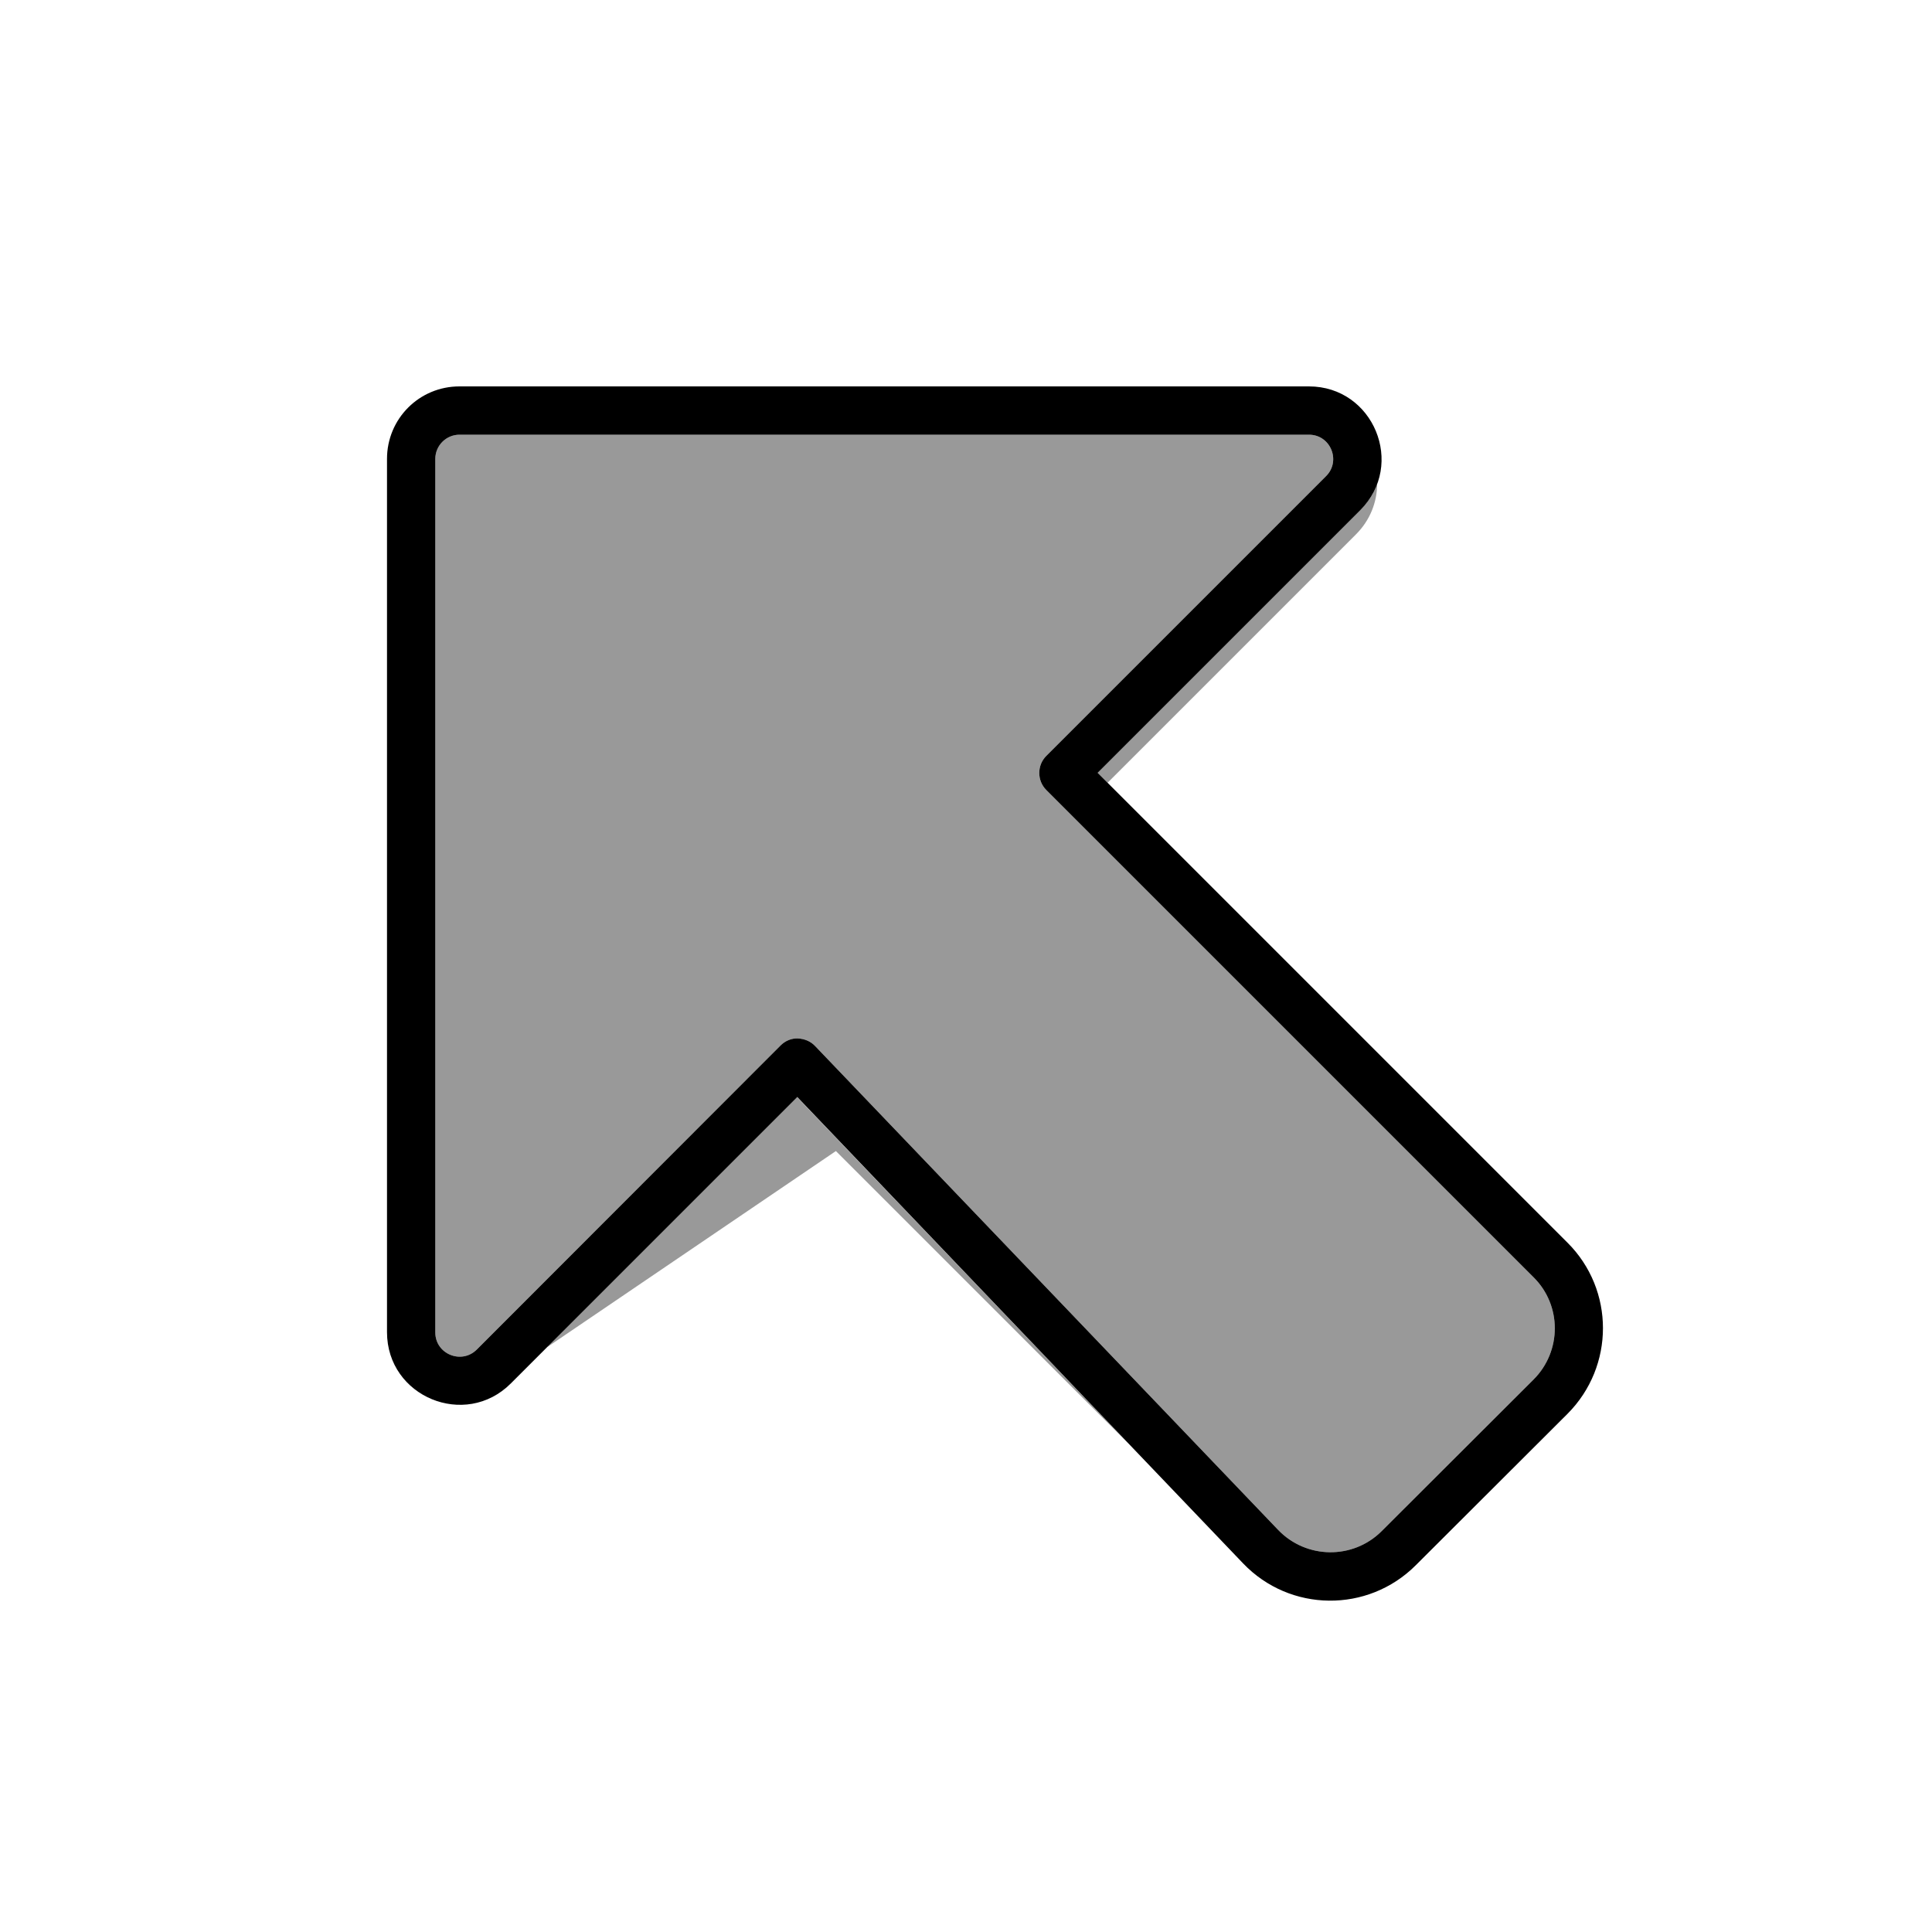
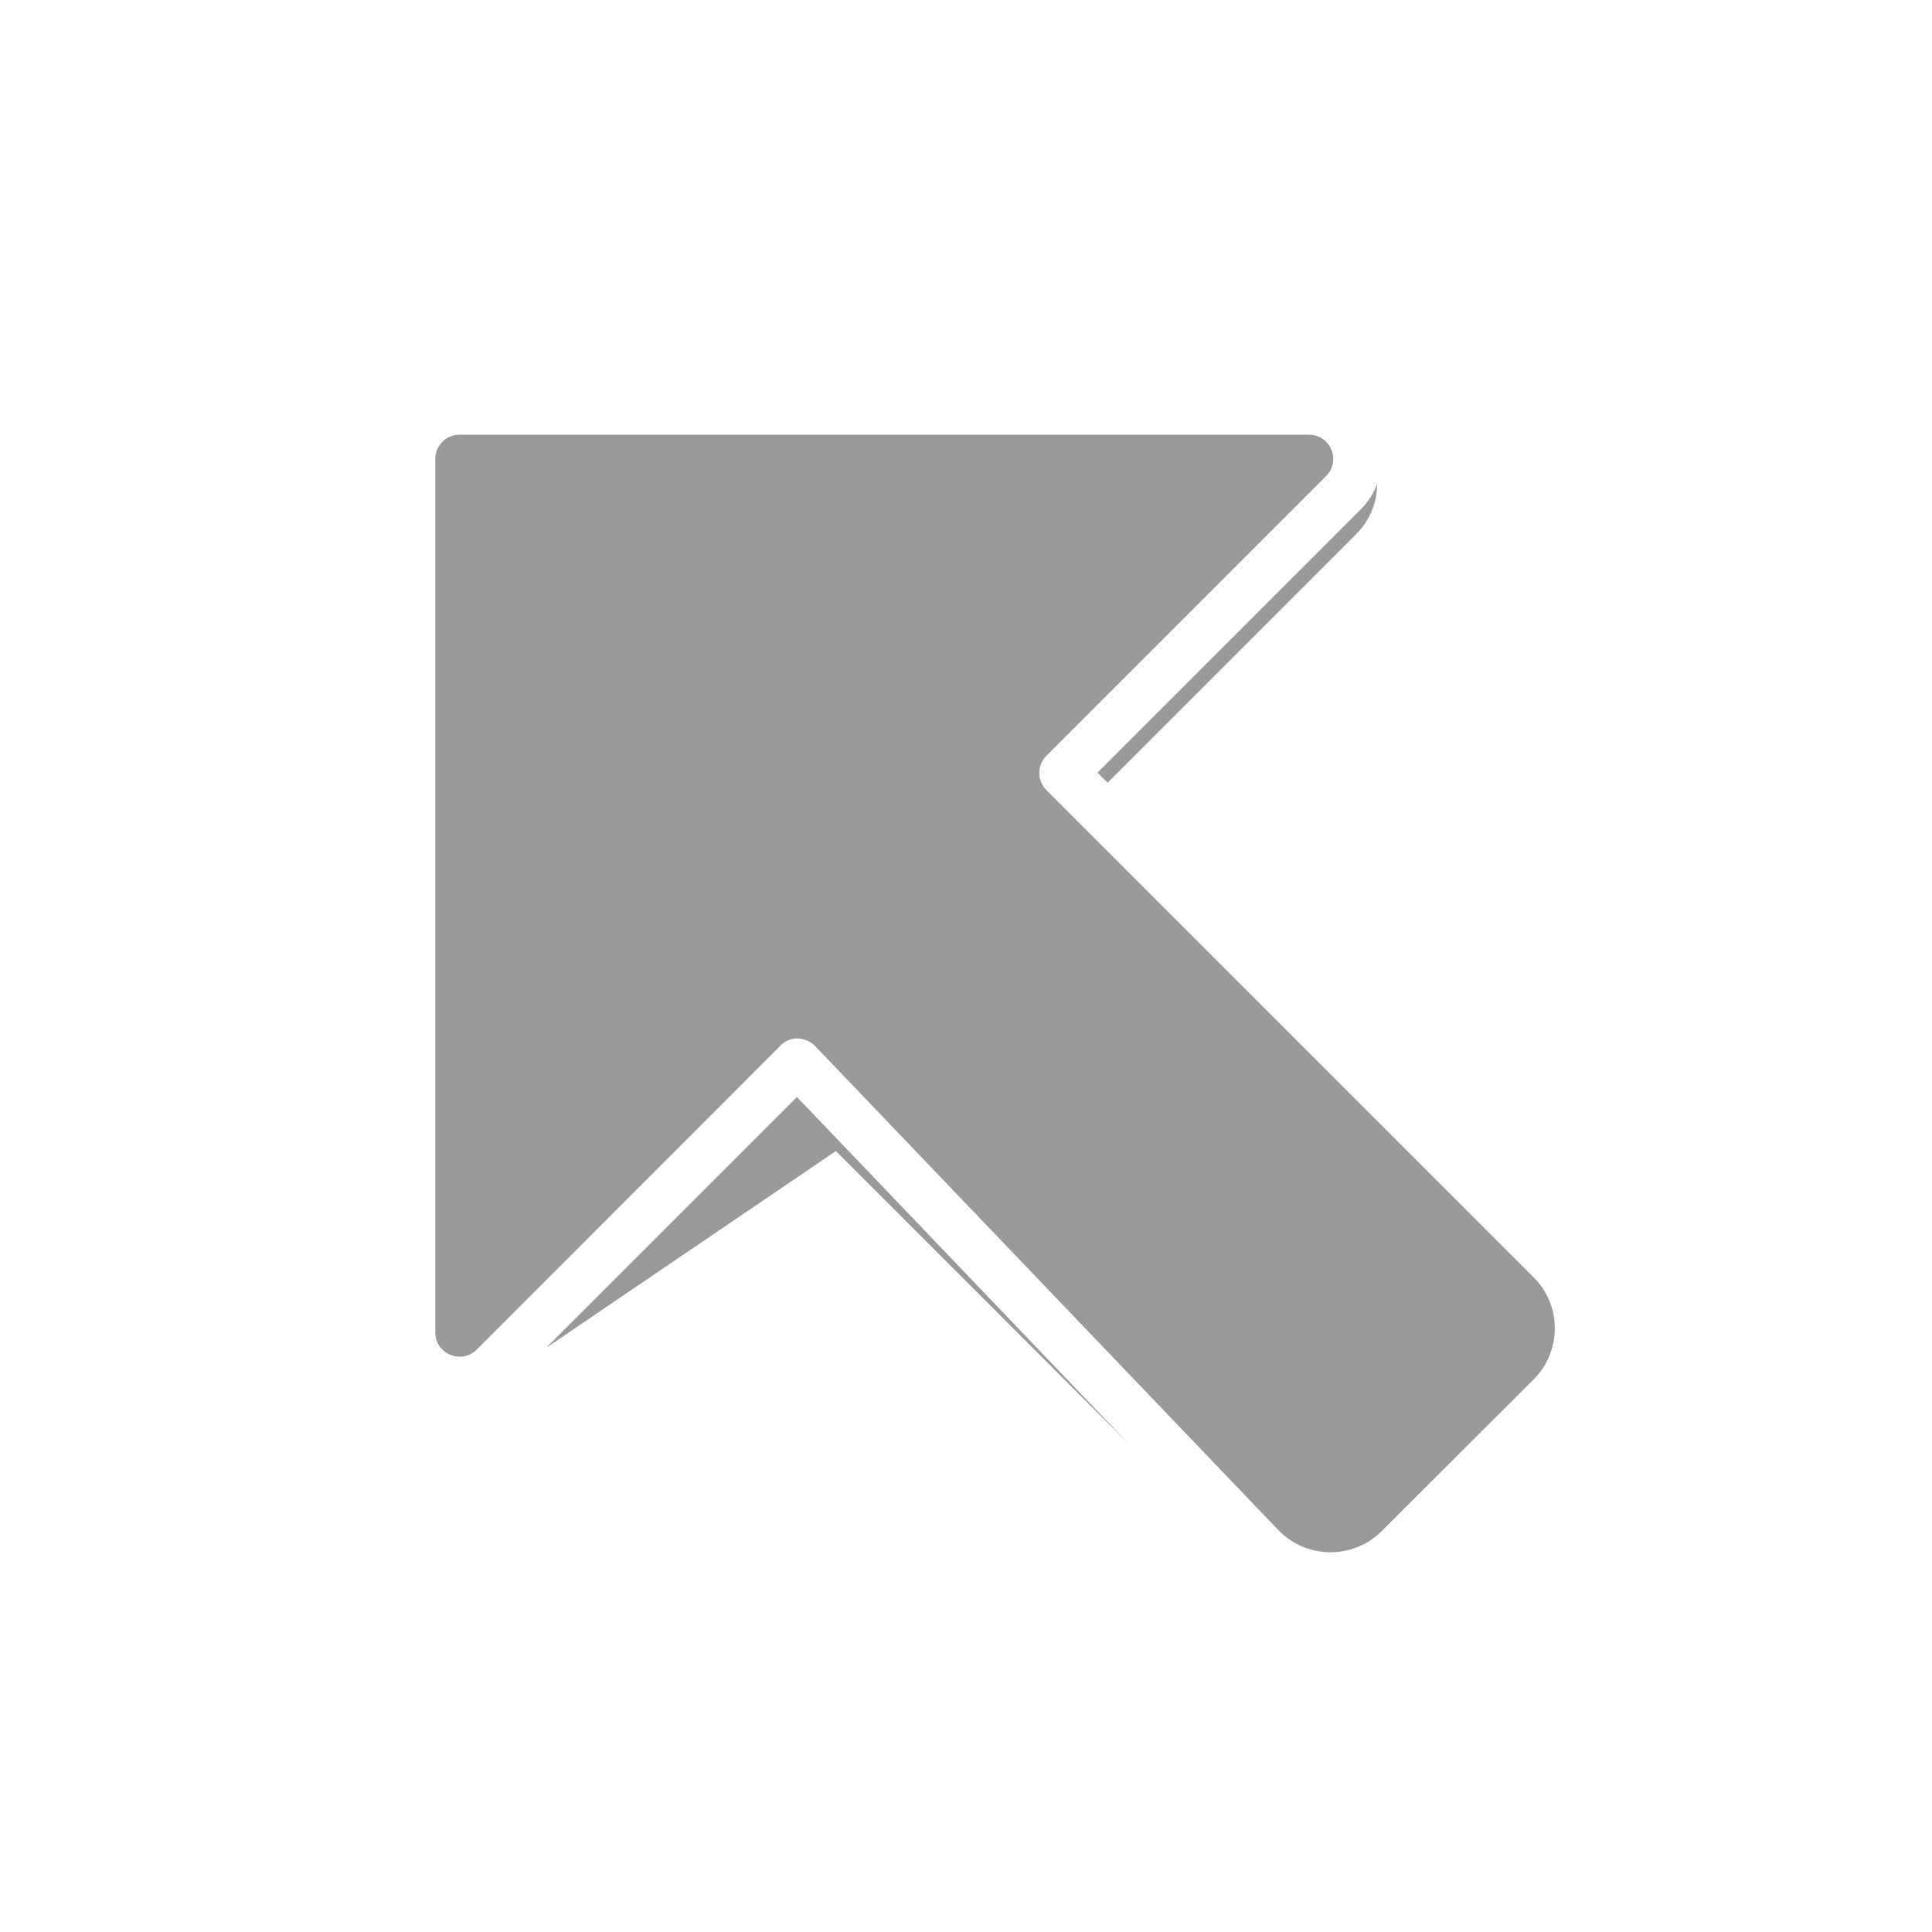
<svg xmlns="http://www.w3.org/2000/svg" viewBox="0 0 640 640">
  <path opacity=".4" fill="currentColor" d="M144.2 152L144.2 441.4C144.2 448.5 152.8 452.1 157.9 447.1L258.6 346.3C260.1 344.8 262.2 343.9 264.3 344C266.4 344.1 268.5 344.9 270 346.5L423.4 506.8C432.7 516.5 448.2 516.7 457.7 507.2L508 457C517.4 447.6 517.4 432.4 508 423.1L346.6 261.7C343.5 258.6 343.5 253.5 346.6 250.4L439.3 157.7C444.3 152.7 440.8 144 433.6 144L152.2 144C147.8 144 144.2 147.6 144.2 152zM181.5 446.1L276.9 381.3L374.1 478.5L264 363.4L181.4 446zM363.6 256L366.9 259.3L449.2 177C453.8 172.4 456.2 166.4 456.2 160.2C455.1 163.4 453.2 166.4 450.5 169L363.5 256z" />
-   <path fill="currentColor" d="M152.2 144C147.8 144 144.2 147.6 144.2 152L144.2 441.4C144.2 448.5 152.8 452.1 157.9 447.1L258.6 346.3C260.1 344.8 262.2 343.9 264.3 344C266.4 344.1 268.5 344.9 270 346.5L423.4 506.8C432.7 516.5 448.2 516.7 457.7 507.2L508 457C517.4 447.6 517.4 432.4 508 423.1L346.6 261.7C343.5 258.6 343.5 253.5 346.6 250.4L439.3 157.7C444.3 152.7 440.8 144 433.6 144L152.2 144zM128.2 152C128.2 138.7 138.9 128 152.2 128L433.6 128C455 128 465.7 153.9 450.6 169L363.6 256L519.3 411.7C534.9 427.3 534.9 452.6 519.3 468.3L469 518.5C453.1 534.4 427.3 534.1 411.8 517.9L264.1 363.4L169.2 458.3C154.1 473.4 128.2 462.7 128.2 441.3L128.2 152z" />
</svg>